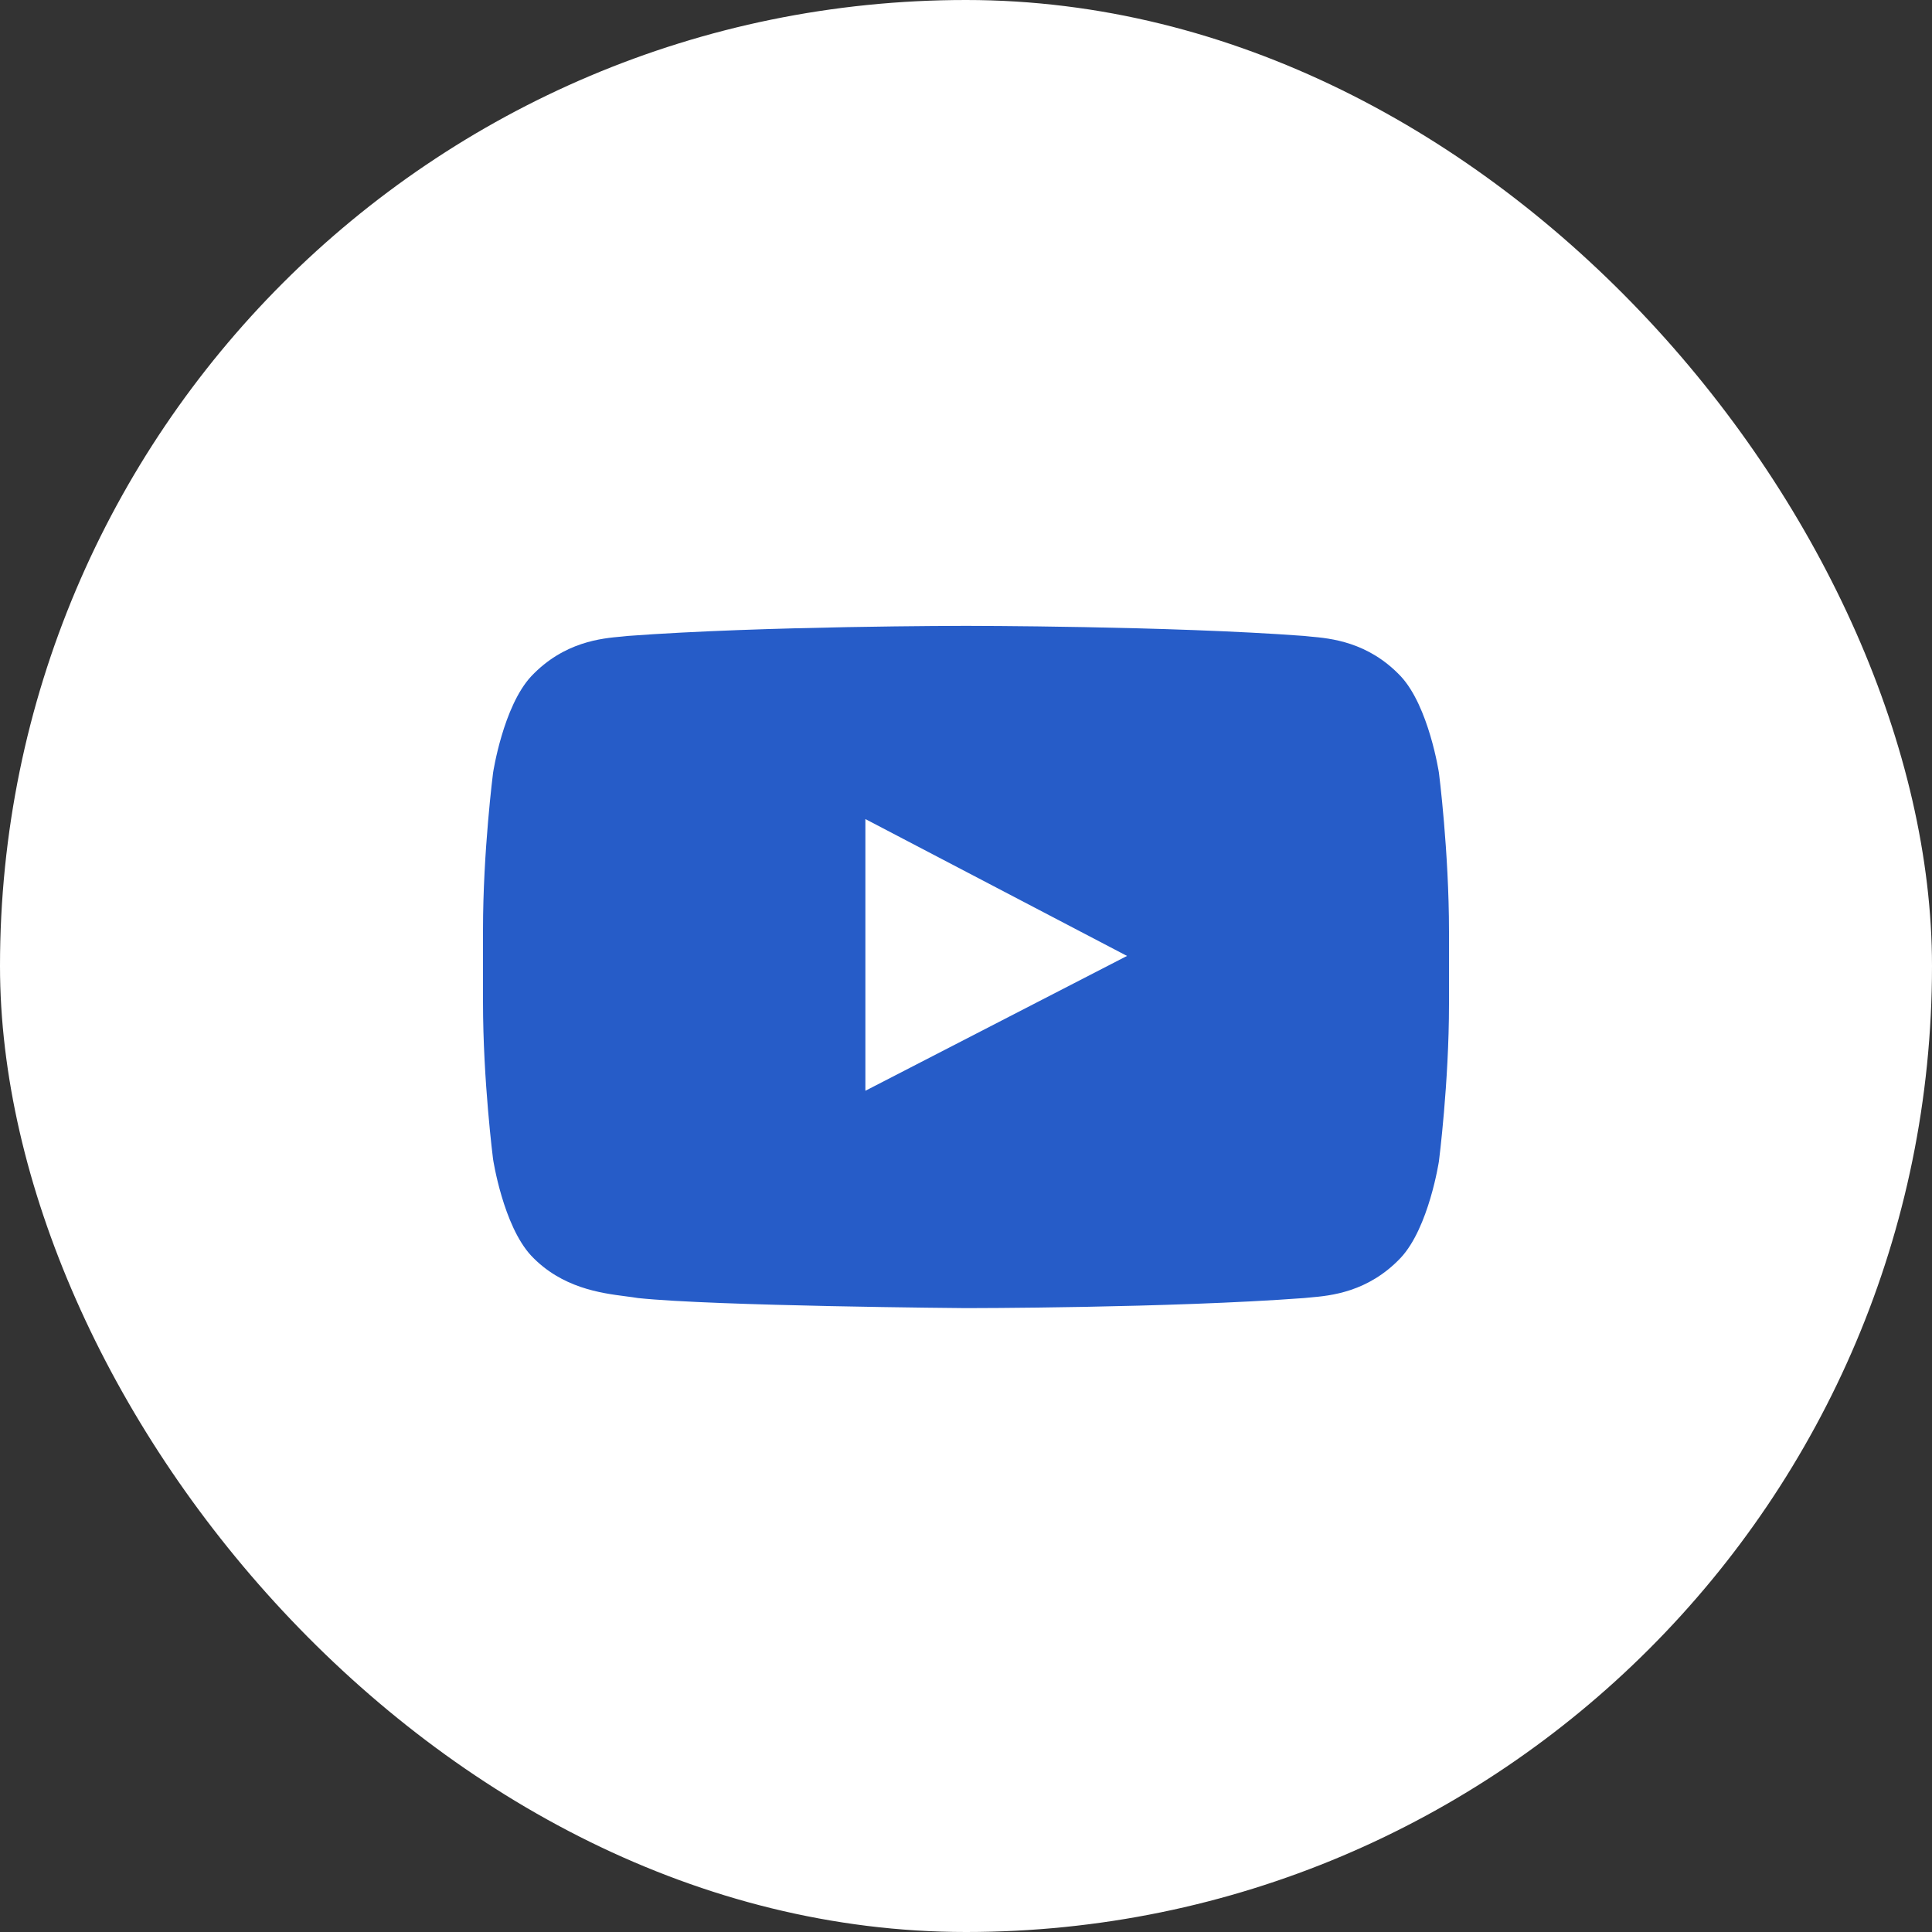
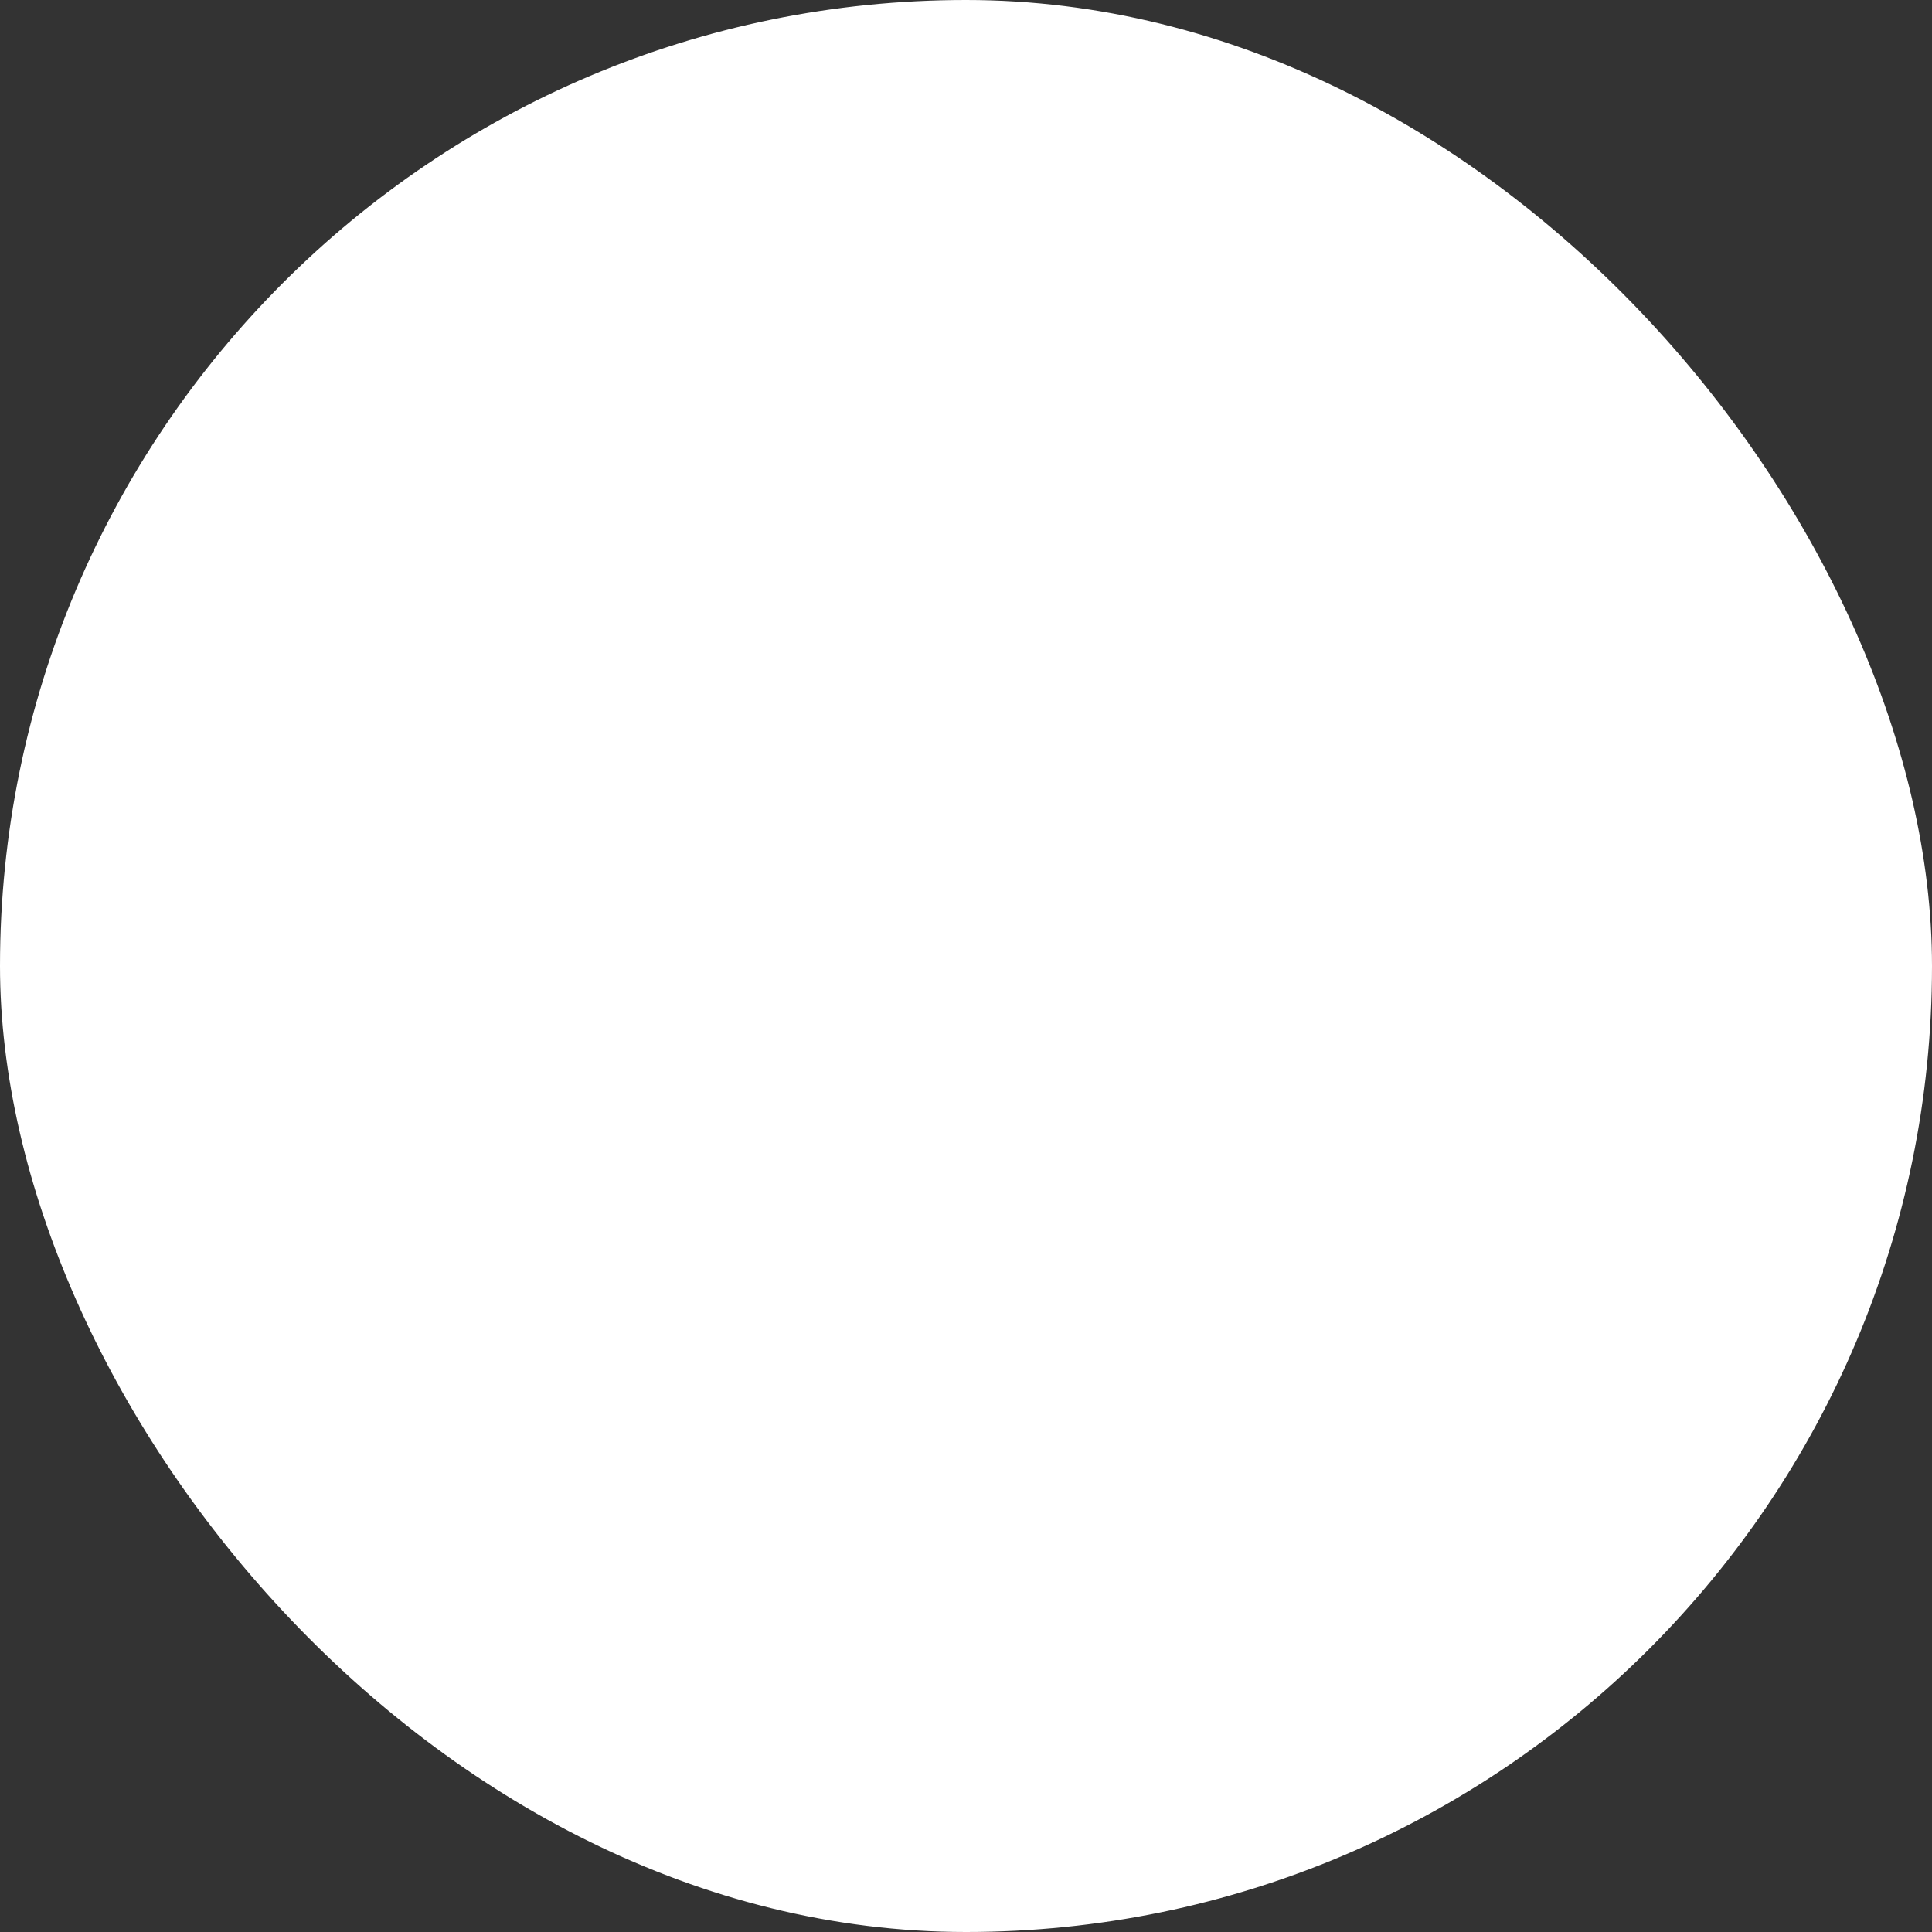
<svg xmlns="http://www.w3.org/2000/svg" width="38" height="38" viewBox="0 0 38 38" fill="none">
  <rect x="0" y="0" width="38" height="38" fill="#333333" stroke="none" />
  <rect width="38" height="38" rx="19" fill="white" />
-   <path fill-rule="evenodd" clip-rule="evenodd" d="M27.55 13.3C28.104 13.894 28.302 15.2 28.302 15.2C28.302 15.2 28.5 16.744 28.5 18.327V19.752C28.5 21.296 28.302 22.84 28.302 22.84C28.302 22.84 28.104 24.146 27.55 24.74C26.907 25.419 26.166 25.485 25.766 25.52C25.724 25.524 25.684 25.527 25.65 25.531C22.998 25.729 19 25.729 19 25.729C19 25.729 14.052 25.69 12.548 25.531C12.48 25.519 12.399 25.509 12.308 25.497C11.82 25.434 11.051 25.334 10.45 24.7C9.896 24.106 9.698 22.8 9.698 22.8C9.698 22.8 9.5 21.256 9.5 19.713V18.288C9.5 16.744 9.698 15.2 9.698 15.2C9.698 15.2 9.896 13.894 10.45 13.3C11.094 12.621 11.834 12.555 12.234 12.52C12.277 12.516 12.316 12.512 12.35 12.508C15.002 12.31 19 12.31 19 12.31C19 12.31 22.998 12.31 25.65 12.508C25.684 12.512 25.724 12.516 25.766 12.52C26.166 12.555 26.907 12.621 27.55 13.3ZM17.021 16.11V21.454L22.167 18.802L17.021 16.11Z" fill="#265CC8" />
</svg>